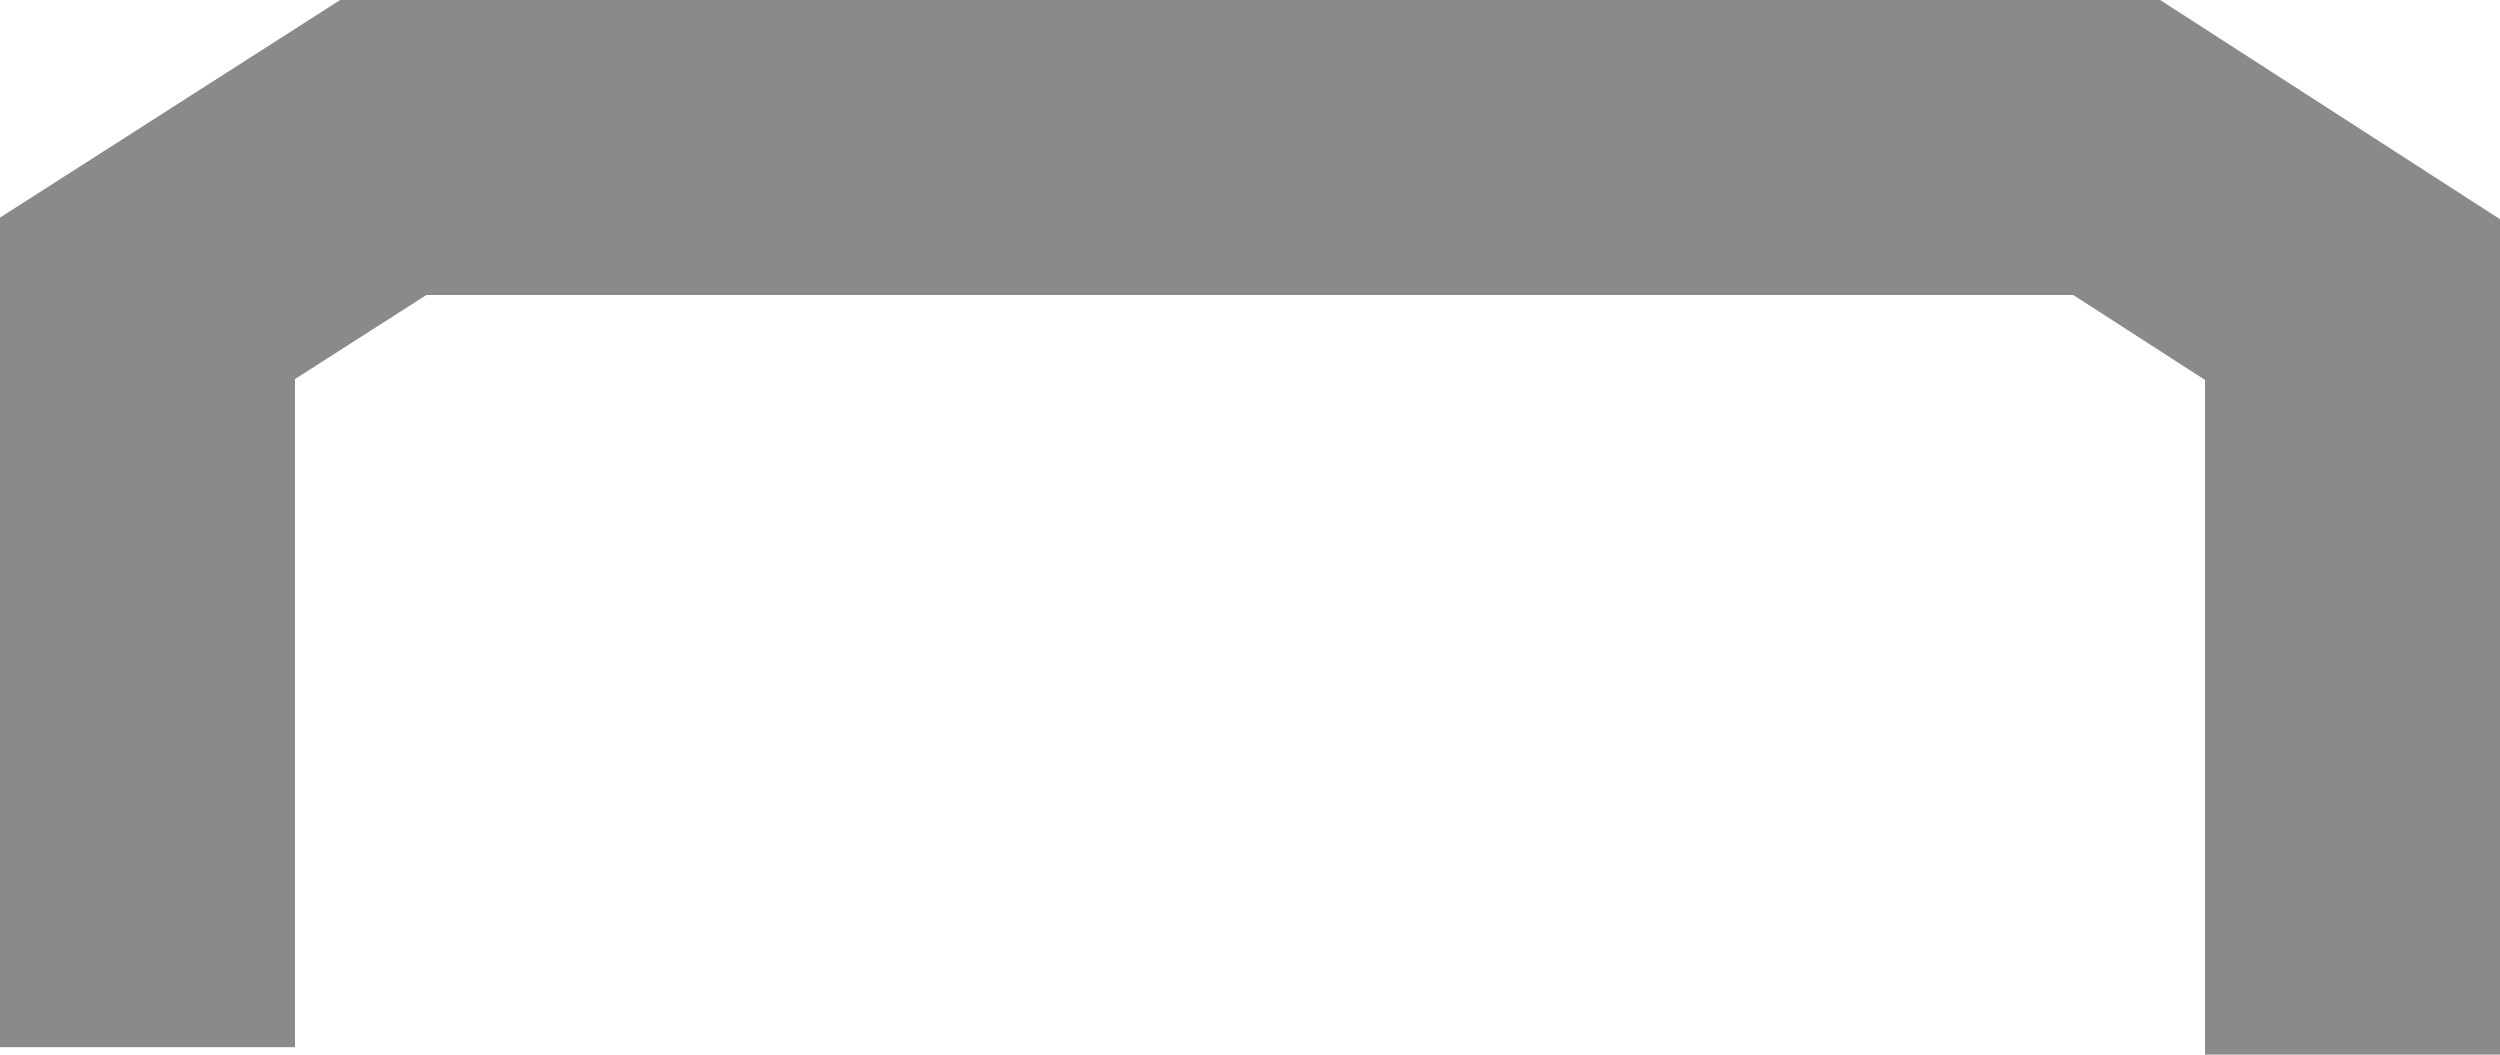
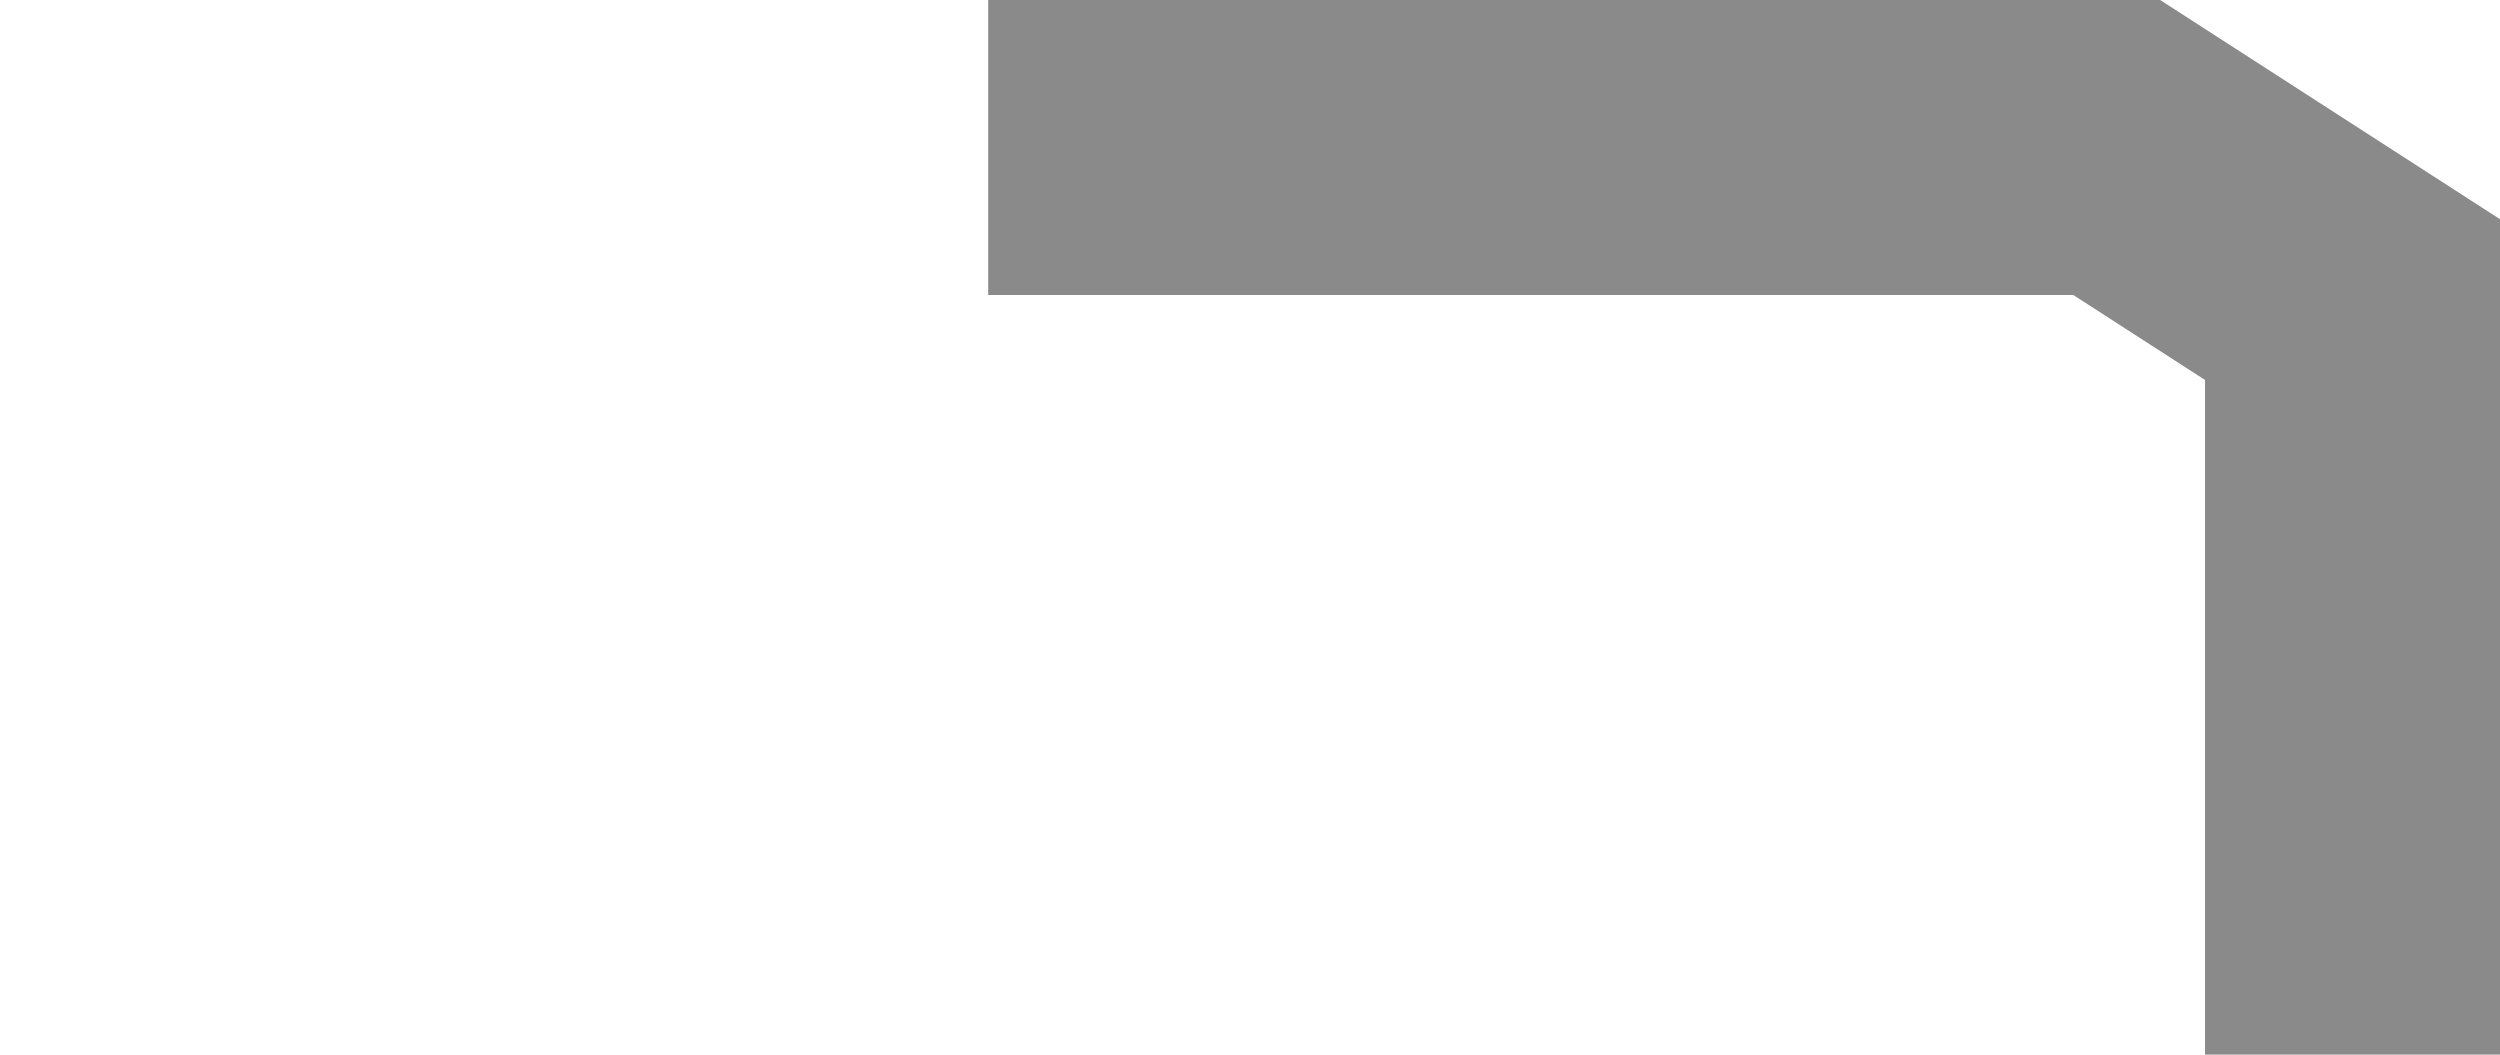
<svg xmlns="http://www.w3.org/2000/svg" width="339" height="143" viewBox="0 0 339 143" fill="none">
-   <path d="M20 142V40.455L51.975 20H205" stroke="#8A8A8A" stroke-width="40" />
  <path d="M319 143V40.623L287.025 20H134" stroke="#8A8A8A" stroke-width="40" />
</svg>